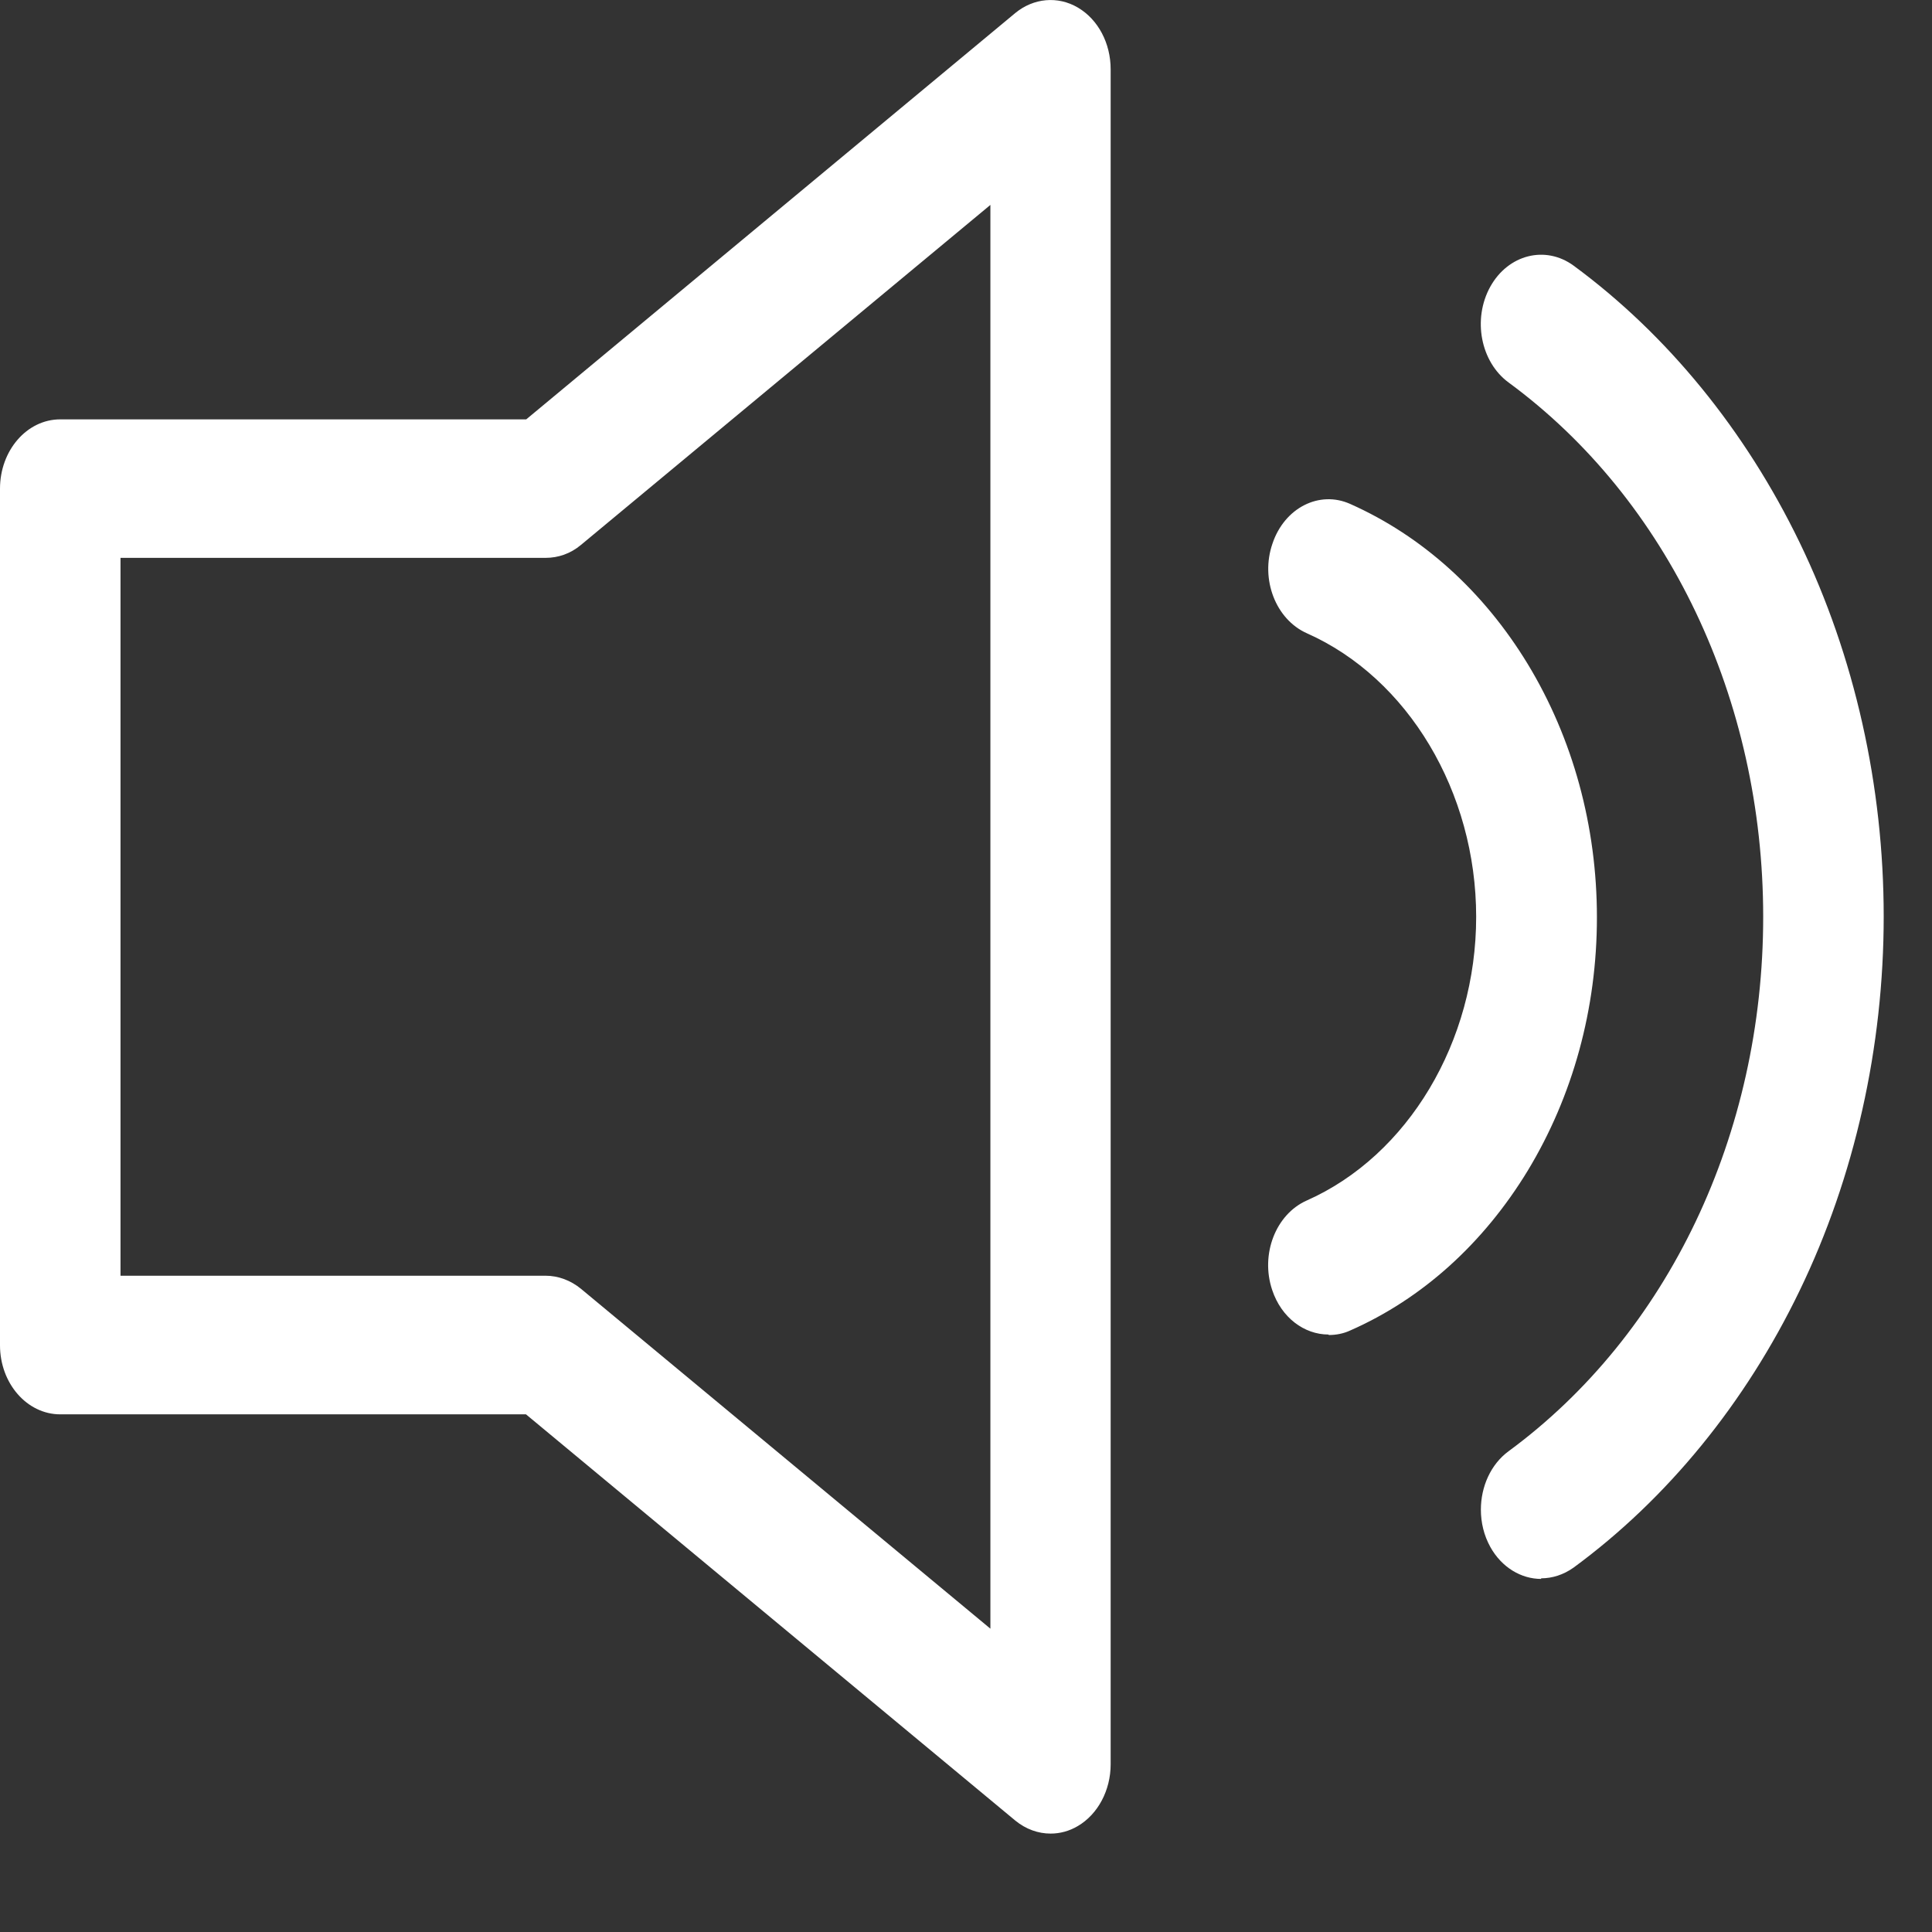
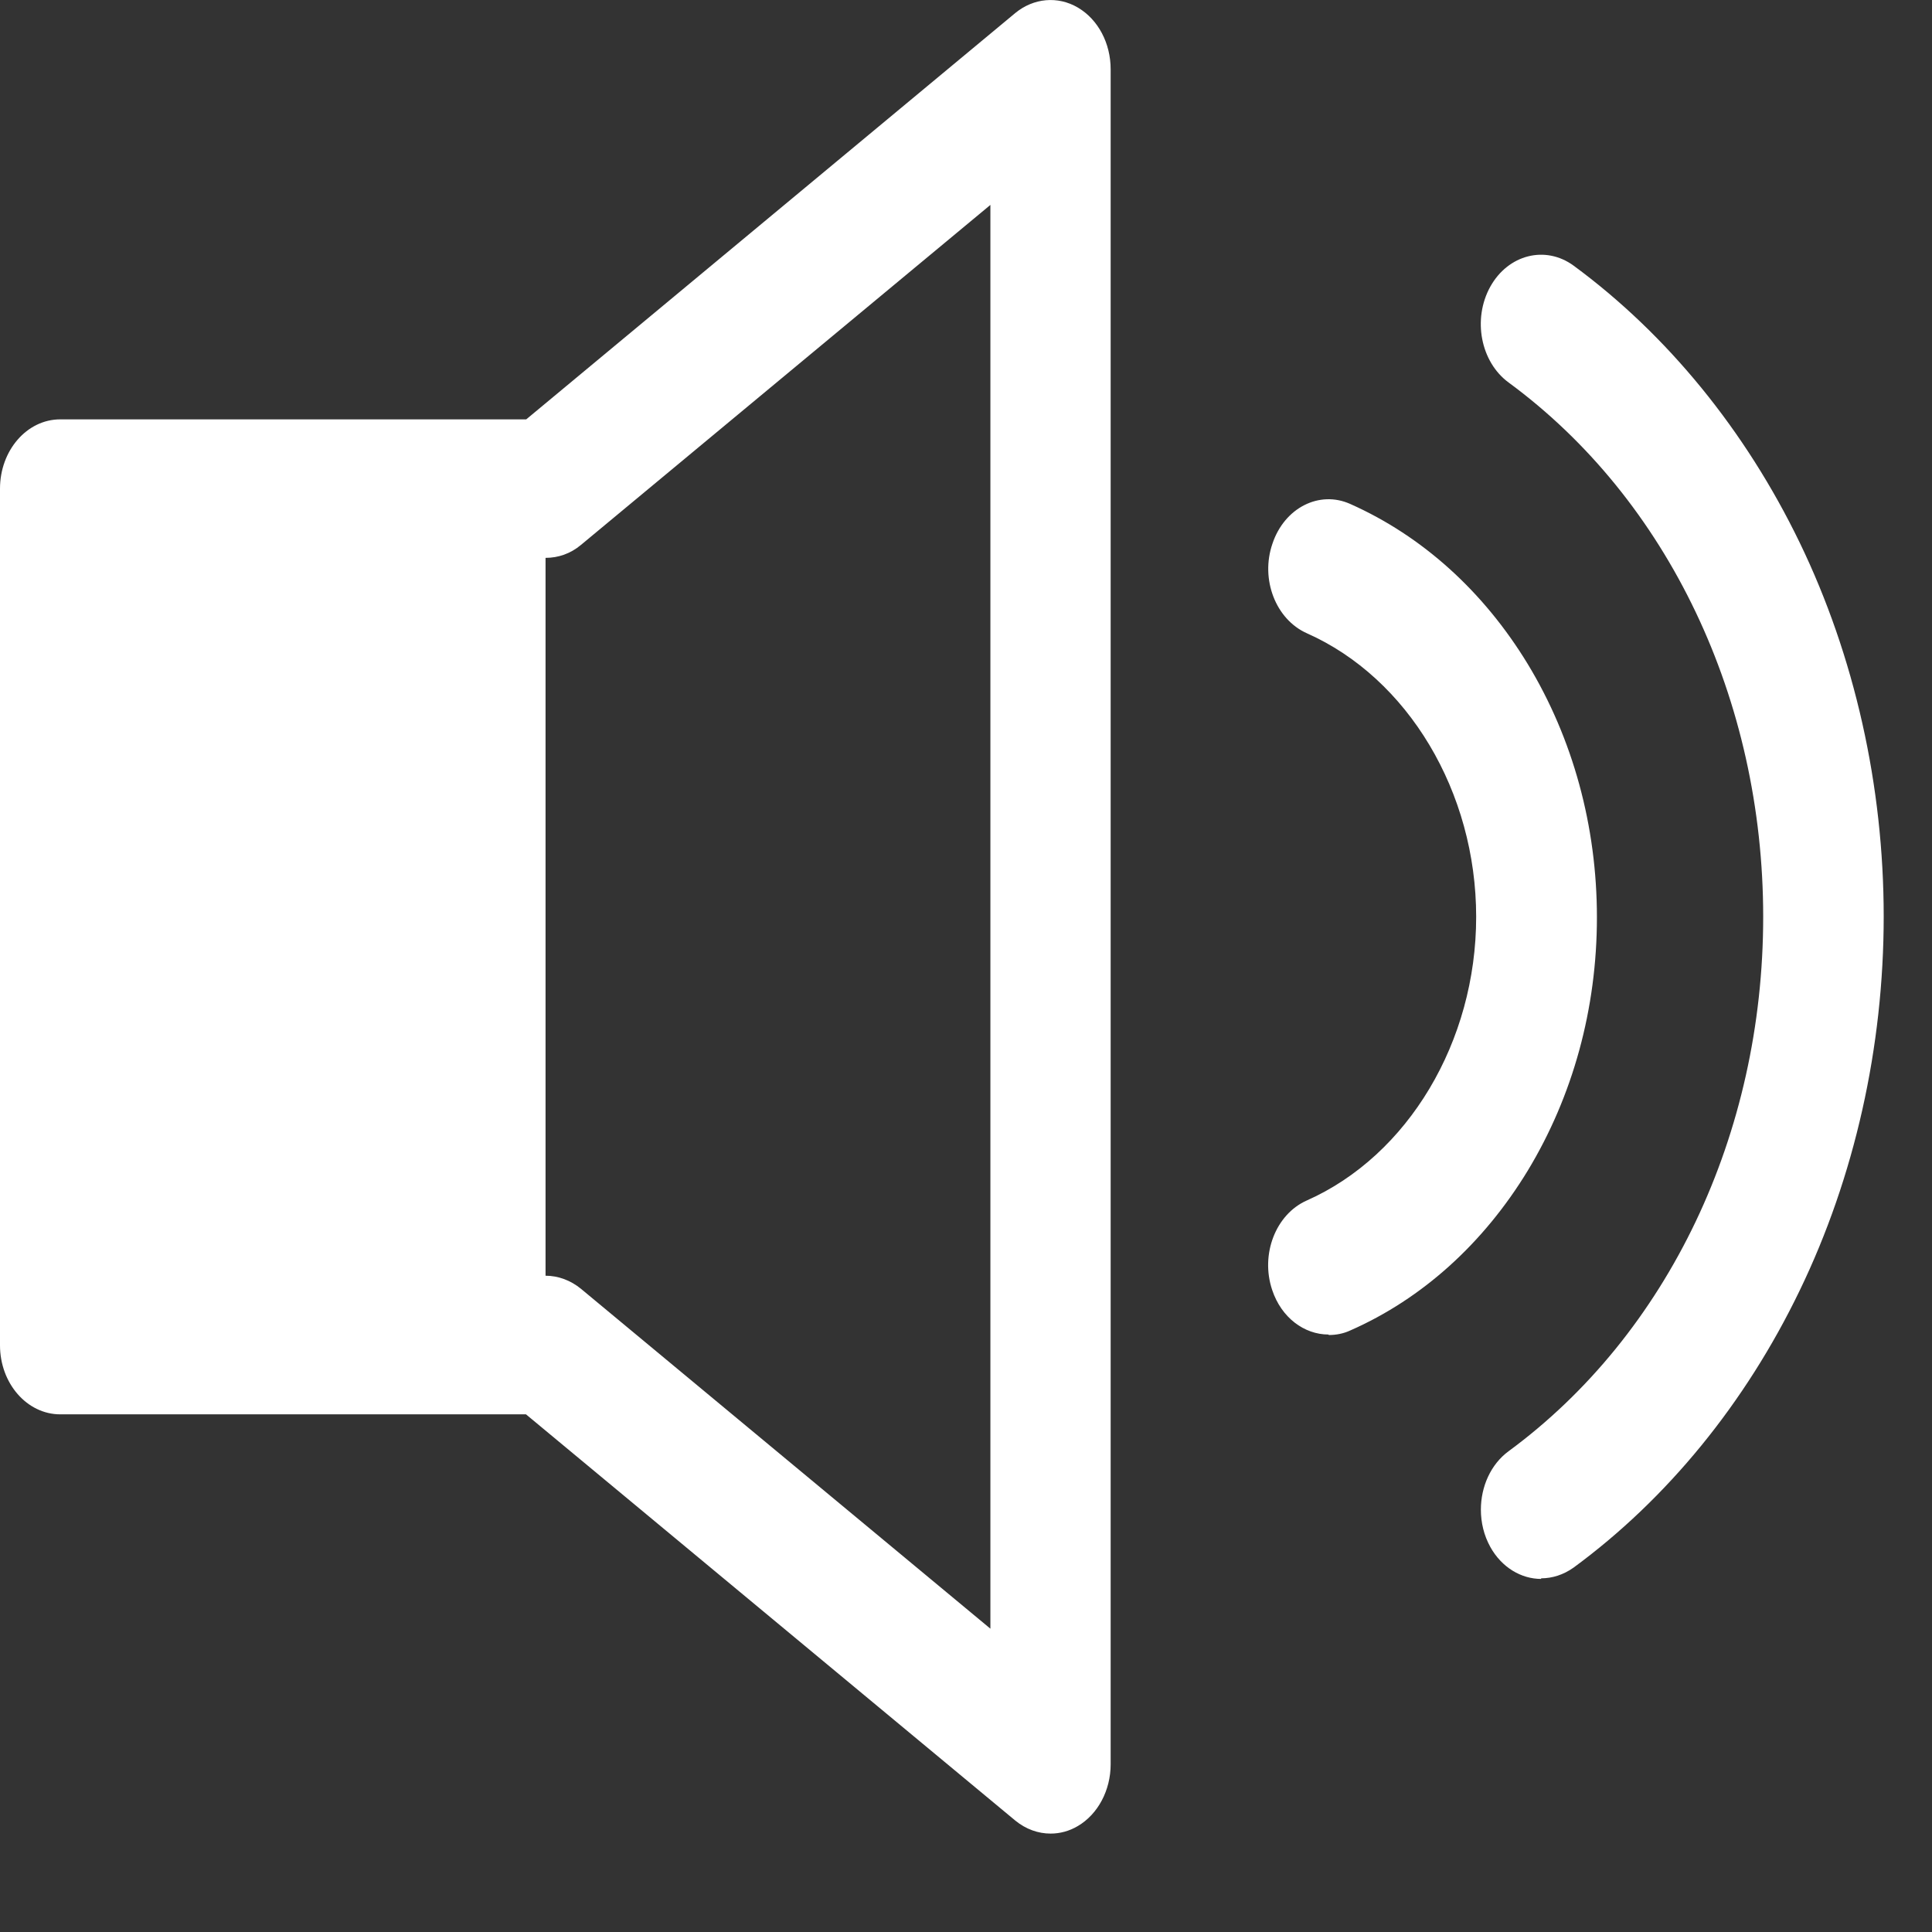
<svg xmlns="http://www.w3.org/2000/svg" width="16" height="16" viewBox="0 0 16 16" fill="none">
  <rect x="0" y="0" width="16" height="16" fill="#333333" stroke="none" />
  <g id="Sound">
-     <path id="Vector" d="M8.701 15.185C8.598 15.185 8.496 15.149 8.408 15.077L4.356 11.713H0.499C0.224 11.713 0 11.457 0 11.141V4.047C0 3.731 0.222 3.473 0.499 3.473H4.358L8.408 0.108C8.56 -0.017 8.761 -0.035 8.927 0.063C9.095 0.162 9.198 0.359 9.198 0.574V14.611C9.198 14.826 9.093 15.024 8.927 15.122C8.855 15.165 8.777 15.185 8.701 15.185ZM0.998 10.565H4.518C4.623 10.565 4.725 10.603 4.811 10.673L8.202 13.488V1.697L4.811 4.513C4.725 4.585 4.623 4.62 4.518 4.62H0.998V10.565ZM12.763 13.076C12.599 13.076 12.437 12.982 12.342 12.811C12.289 12.715 12.264 12.609 12.264 12.502C12.264 12.313 12.345 12.127 12.494 12.018C13.814 11.047 14.602 9.393 14.602 7.593C14.602 5.793 13.814 4.138 12.494 3.168C12.262 2.998 12.193 2.643 12.342 2.374C12.49 2.108 12.798 2.029 13.032 2.2C13.808 2.771 14.455 3.565 14.904 4.493C15.36 5.436 15.6 6.51 15.6 7.59C15.6 8.671 15.36 9.745 14.904 10.688C14.455 11.619 13.808 12.412 13.032 12.982C12.948 13.042 12.854 13.071 12.763 13.071V13.076ZM11.002 11.052C10.801 11.052 10.612 10.912 10.536 10.684C10.436 10.388 10.565 10.056 10.822 9.942C11.661 9.57 12.225 8.626 12.225 7.593C12.225 6.559 11.661 5.616 10.822 5.244C10.565 5.129 10.436 4.797 10.538 4.502C10.637 4.206 10.926 4.058 11.183 4.174C11.778 4.439 12.285 4.896 12.652 5.499C13.026 6.116 13.225 6.842 13.225 7.597C13.225 8.353 13.026 9.077 12.652 9.695C12.285 10.298 11.778 10.756 11.183 11.018C11.125 11.045 11.064 11.056 11.004 11.056L11.002 11.052Z" fill="white" />
+     <path id="Vector" d="M8.701 15.185C8.598 15.185 8.496 15.149 8.408 15.077L4.356 11.713H0.499C0.224 11.713 0 11.457 0 11.141V4.047C0 3.731 0.222 3.473 0.499 3.473H4.358L8.408 0.108C8.56 -0.017 8.761 -0.035 8.927 0.063C9.095 0.162 9.198 0.359 9.198 0.574V14.611C9.198 14.826 9.093 15.024 8.927 15.122C8.855 15.165 8.777 15.185 8.701 15.185ZM0.998 10.565H4.518C4.623 10.565 4.725 10.603 4.811 10.673L8.202 13.488V1.697L4.811 4.513C4.725 4.585 4.623 4.62 4.518 4.62V10.565ZM12.763 13.076C12.599 13.076 12.437 12.982 12.342 12.811C12.289 12.715 12.264 12.609 12.264 12.502C12.264 12.313 12.345 12.127 12.494 12.018C13.814 11.047 14.602 9.393 14.602 7.593C14.602 5.793 13.814 4.138 12.494 3.168C12.262 2.998 12.193 2.643 12.342 2.374C12.49 2.108 12.798 2.029 13.032 2.2C13.808 2.771 14.455 3.565 14.904 4.493C15.36 5.436 15.6 6.51 15.6 7.59C15.6 8.671 15.36 9.745 14.904 10.688C14.455 11.619 13.808 12.412 13.032 12.982C12.948 13.042 12.854 13.071 12.763 13.071V13.076ZM11.002 11.052C10.801 11.052 10.612 10.912 10.536 10.684C10.436 10.388 10.565 10.056 10.822 9.942C11.661 9.57 12.225 8.626 12.225 7.593C12.225 6.559 11.661 5.616 10.822 5.244C10.565 5.129 10.436 4.797 10.538 4.502C10.637 4.206 10.926 4.058 11.183 4.174C11.778 4.439 12.285 4.896 12.652 5.499C13.026 6.116 13.225 6.842 13.225 7.597C13.225 8.353 13.026 9.077 12.652 9.695C12.285 10.298 11.778 10.756 11.183 11.018C11.125 11.045 11.064 11.056 11.004 11.056L11.002 11.052Z" fill="white" />
  </g>
</svg>